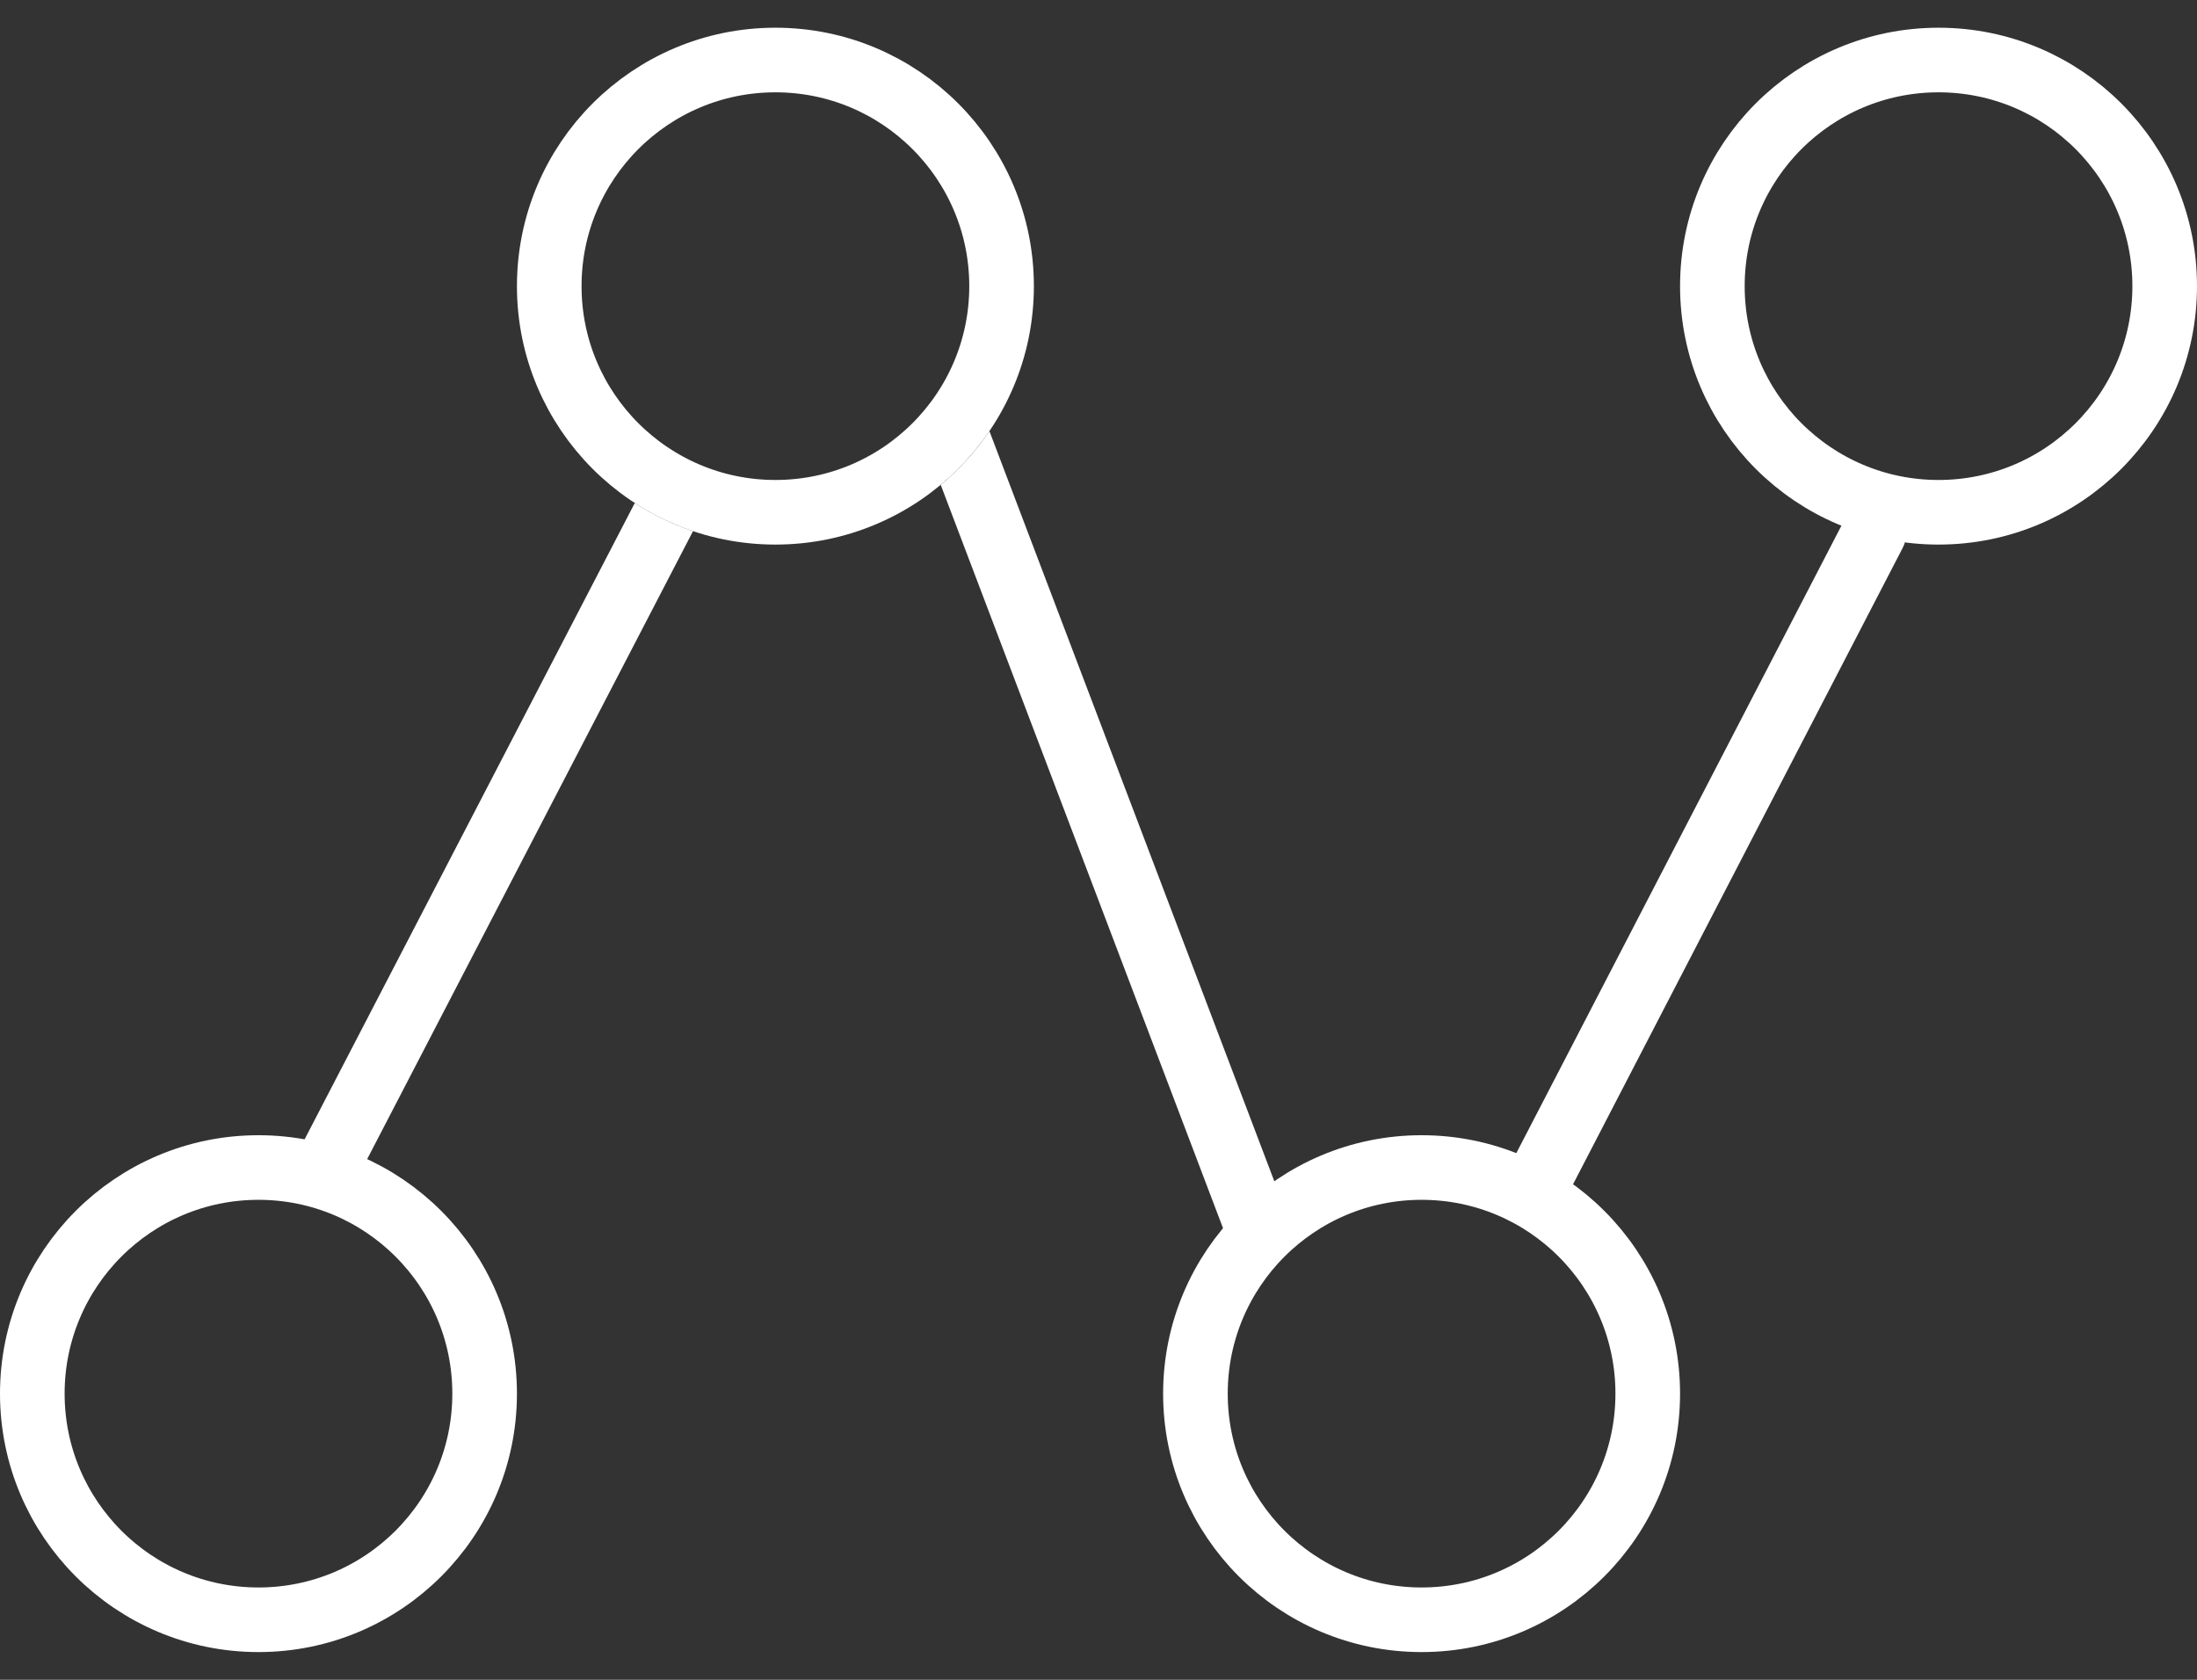
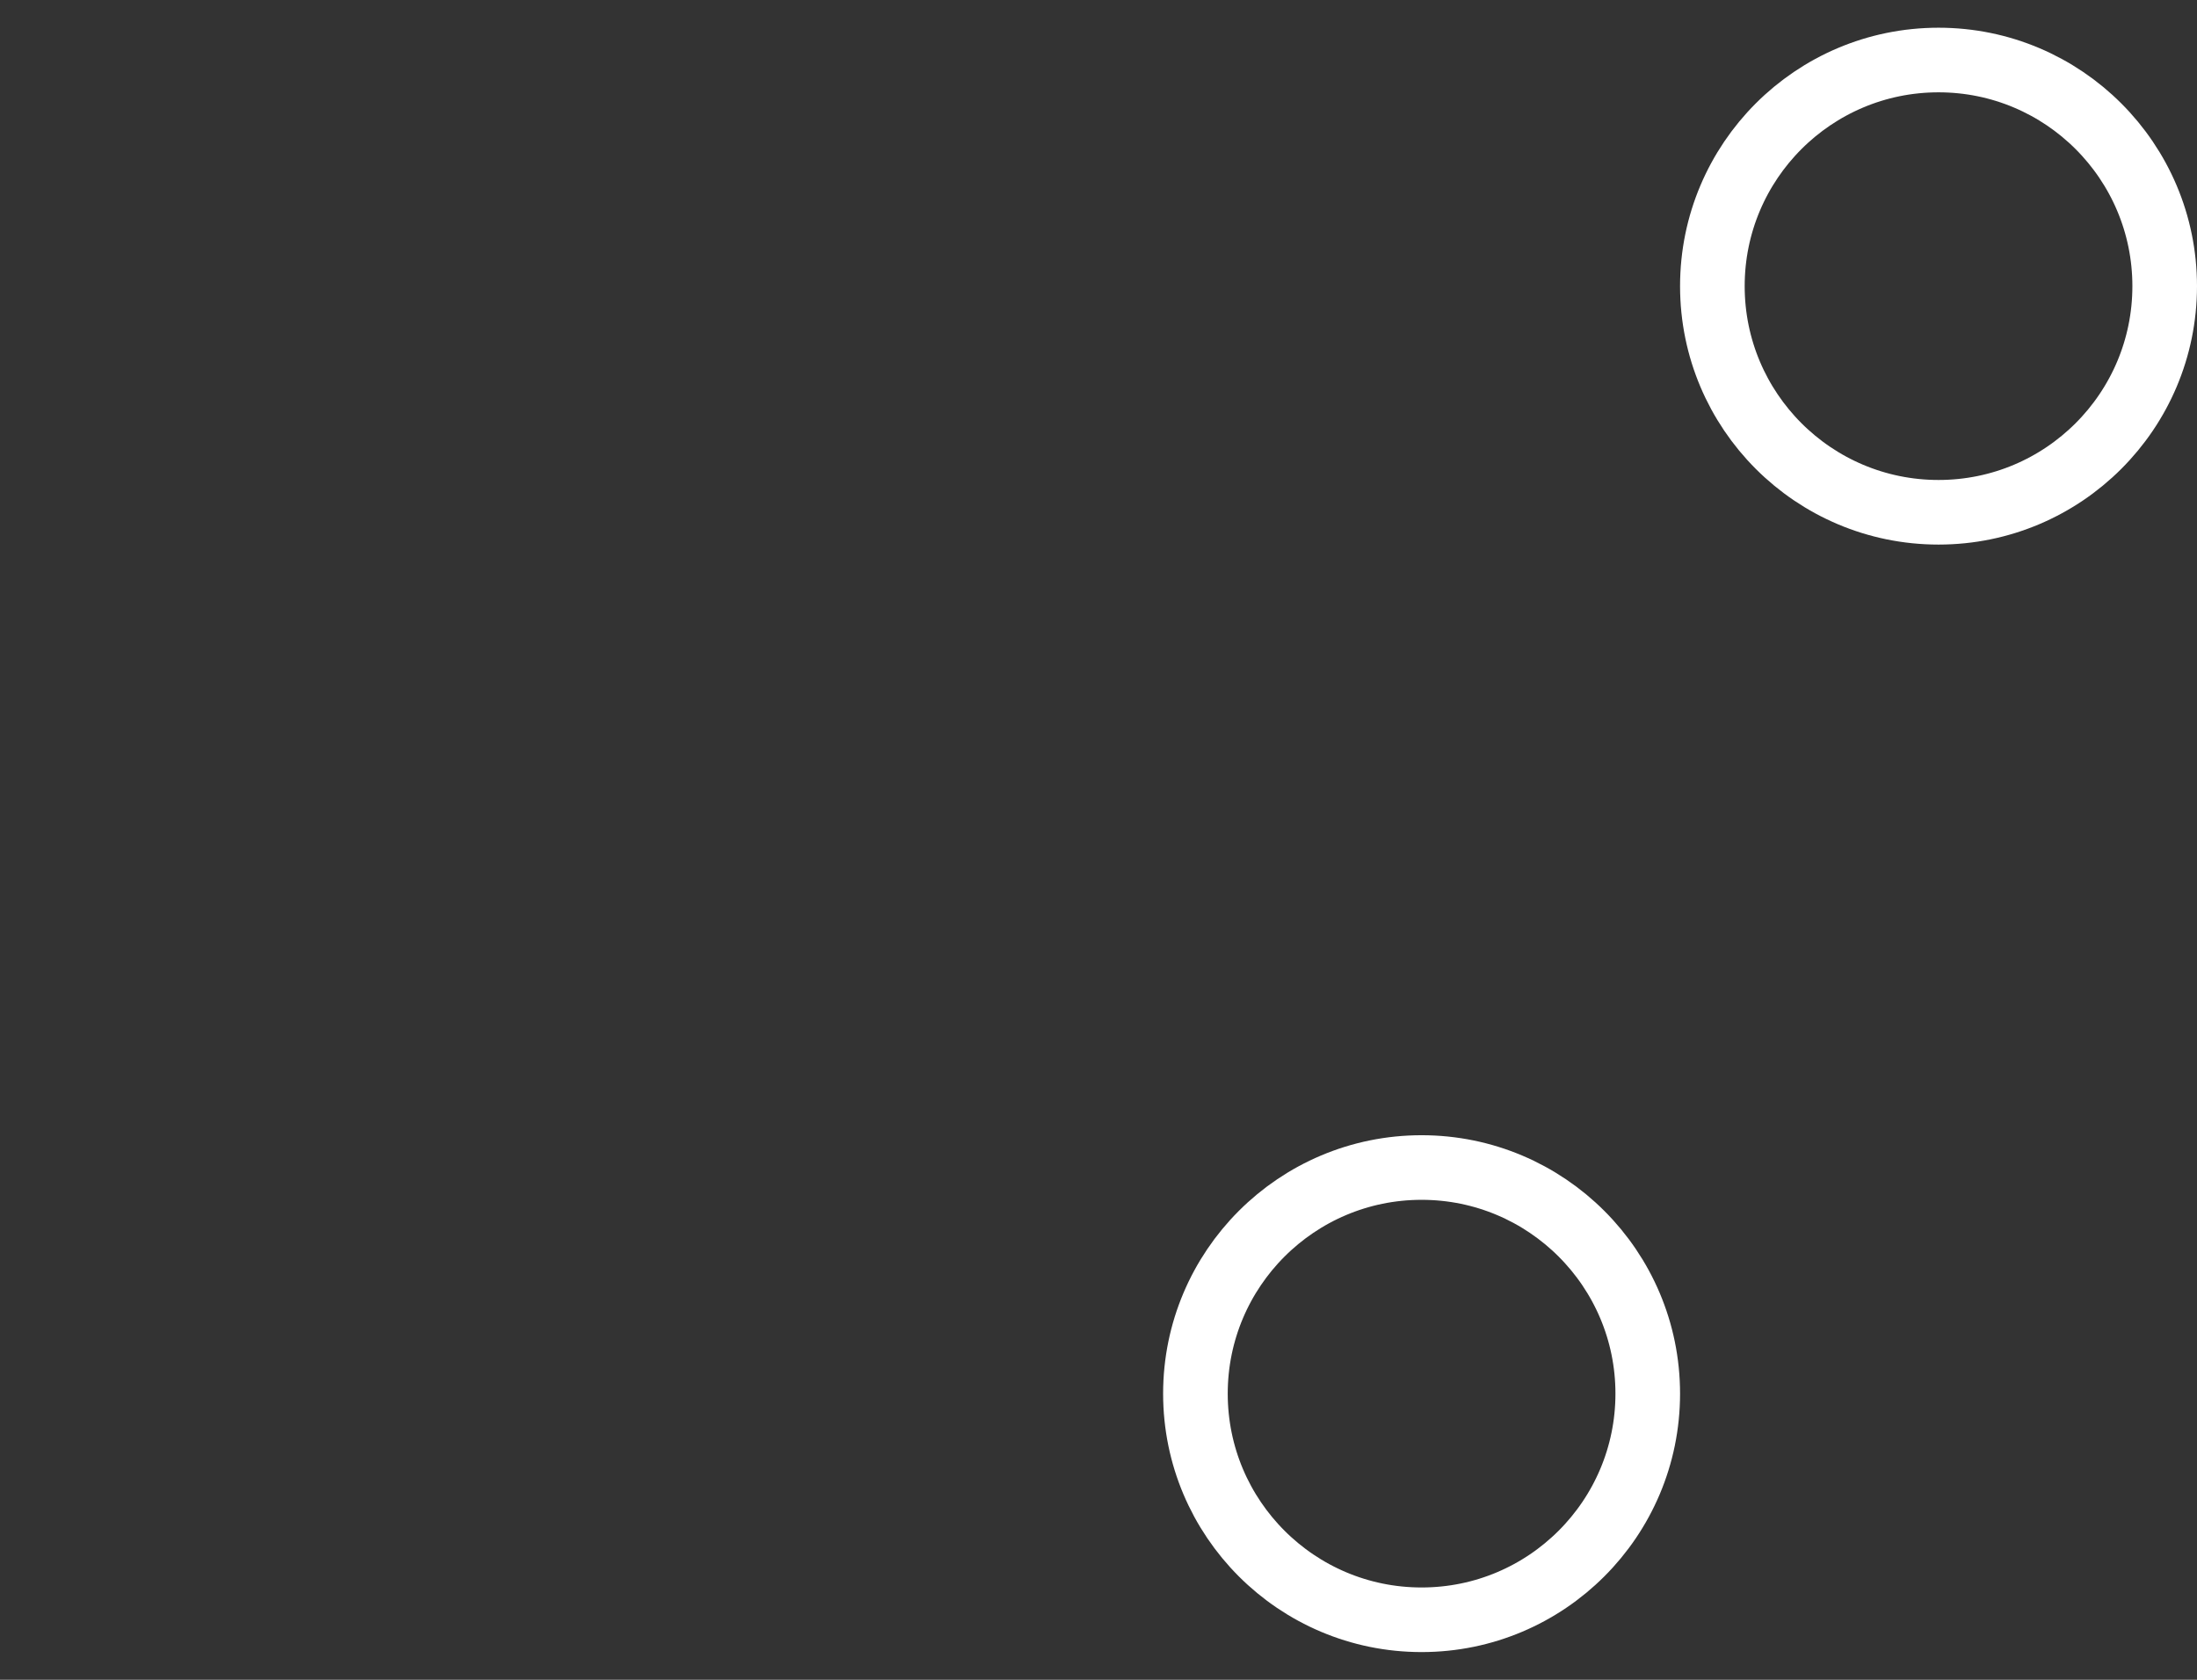
<svg xmlns="http://www.w3.org/2000/svg" width="34" height="26" viewBox="0 0 34 26" fill="none">
  <rect x="0" y="0" width="34" height="26" fill="#333333" stroke="none" />
  <g id="Group 1171276032">
    <g id="Group 1171276031">
-       <path id="Subtract" fill-rule="evenodd" clip-rule="evenodd" d="M14.558 7.504L19.157 19.615C19.402 19.367 19.68 19.151 19.983 18.974L15.312 6.673C15.101 6.984 14.847 7.264 14.558 7.504ZM23.088 18.578C23.415 18.671 23.725 18.803 24.012 18.971L29.444 8.483C29.571 8.237 29.475 7.936 29.23 7.809C28.985 7.682 28.683 7.778 28.556 8.023L23.088 18.578ZM10.725 8.221C10.404 8.113 10.102 7.966 9.824 7.785L4.556 17.939C4.429 18.184 4.525 18.486 4.77 18.613C5.015 18.74 5.317 18.645 5.444 18.4L10.725 8.221Z" fill="white" />
-       <circle id="Ellipse 5078" cx="4" cy="21.571" r="3.5" stroke="white" />
-       <circle id="Ellipse 5079" cx="12" cy="4.429" r="3.5" stroke="white" />
      <circle id="Ellipse 5081" cx="30" cy="4.429" r="3.5" stroke="white" />
      <circle id="Ellipse 5080" cx="22" cy="21.571" r="3.5" stroke="white" />
    </g>
  </g>
</svg>